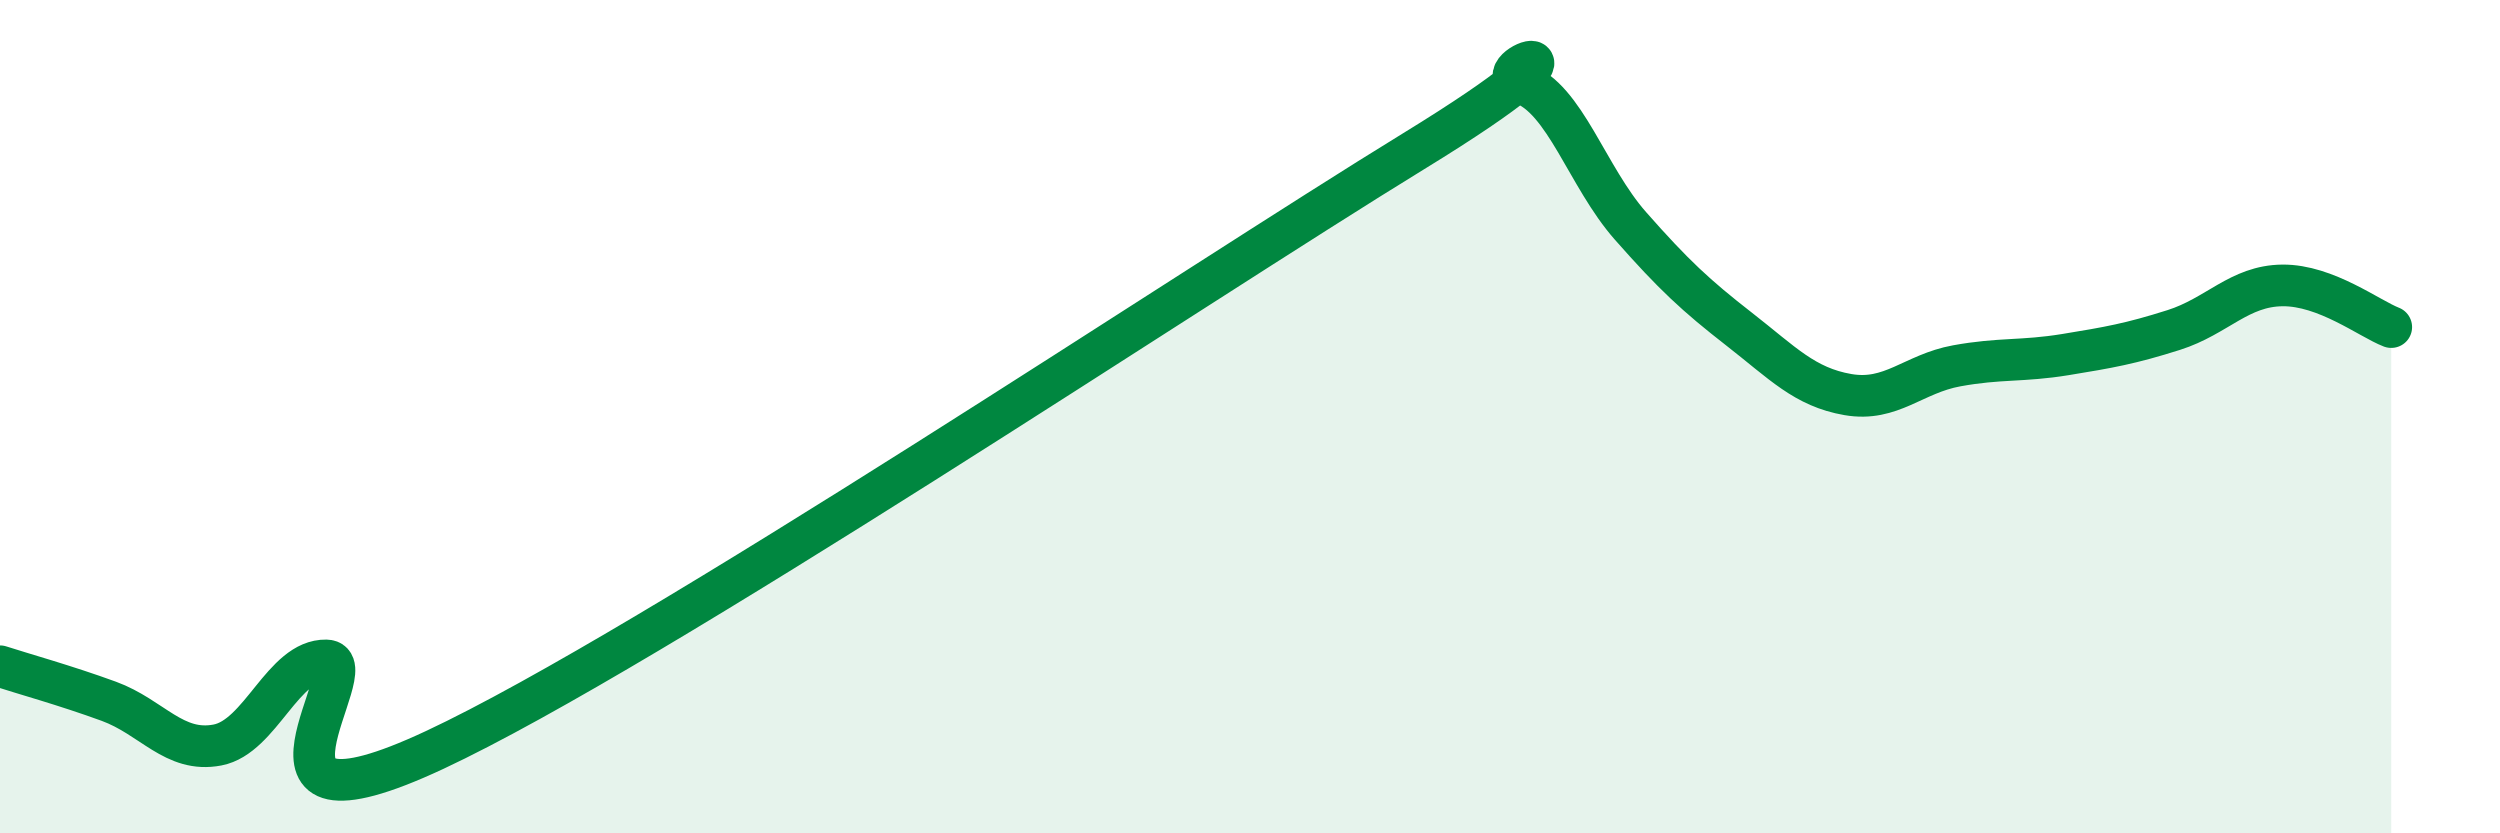
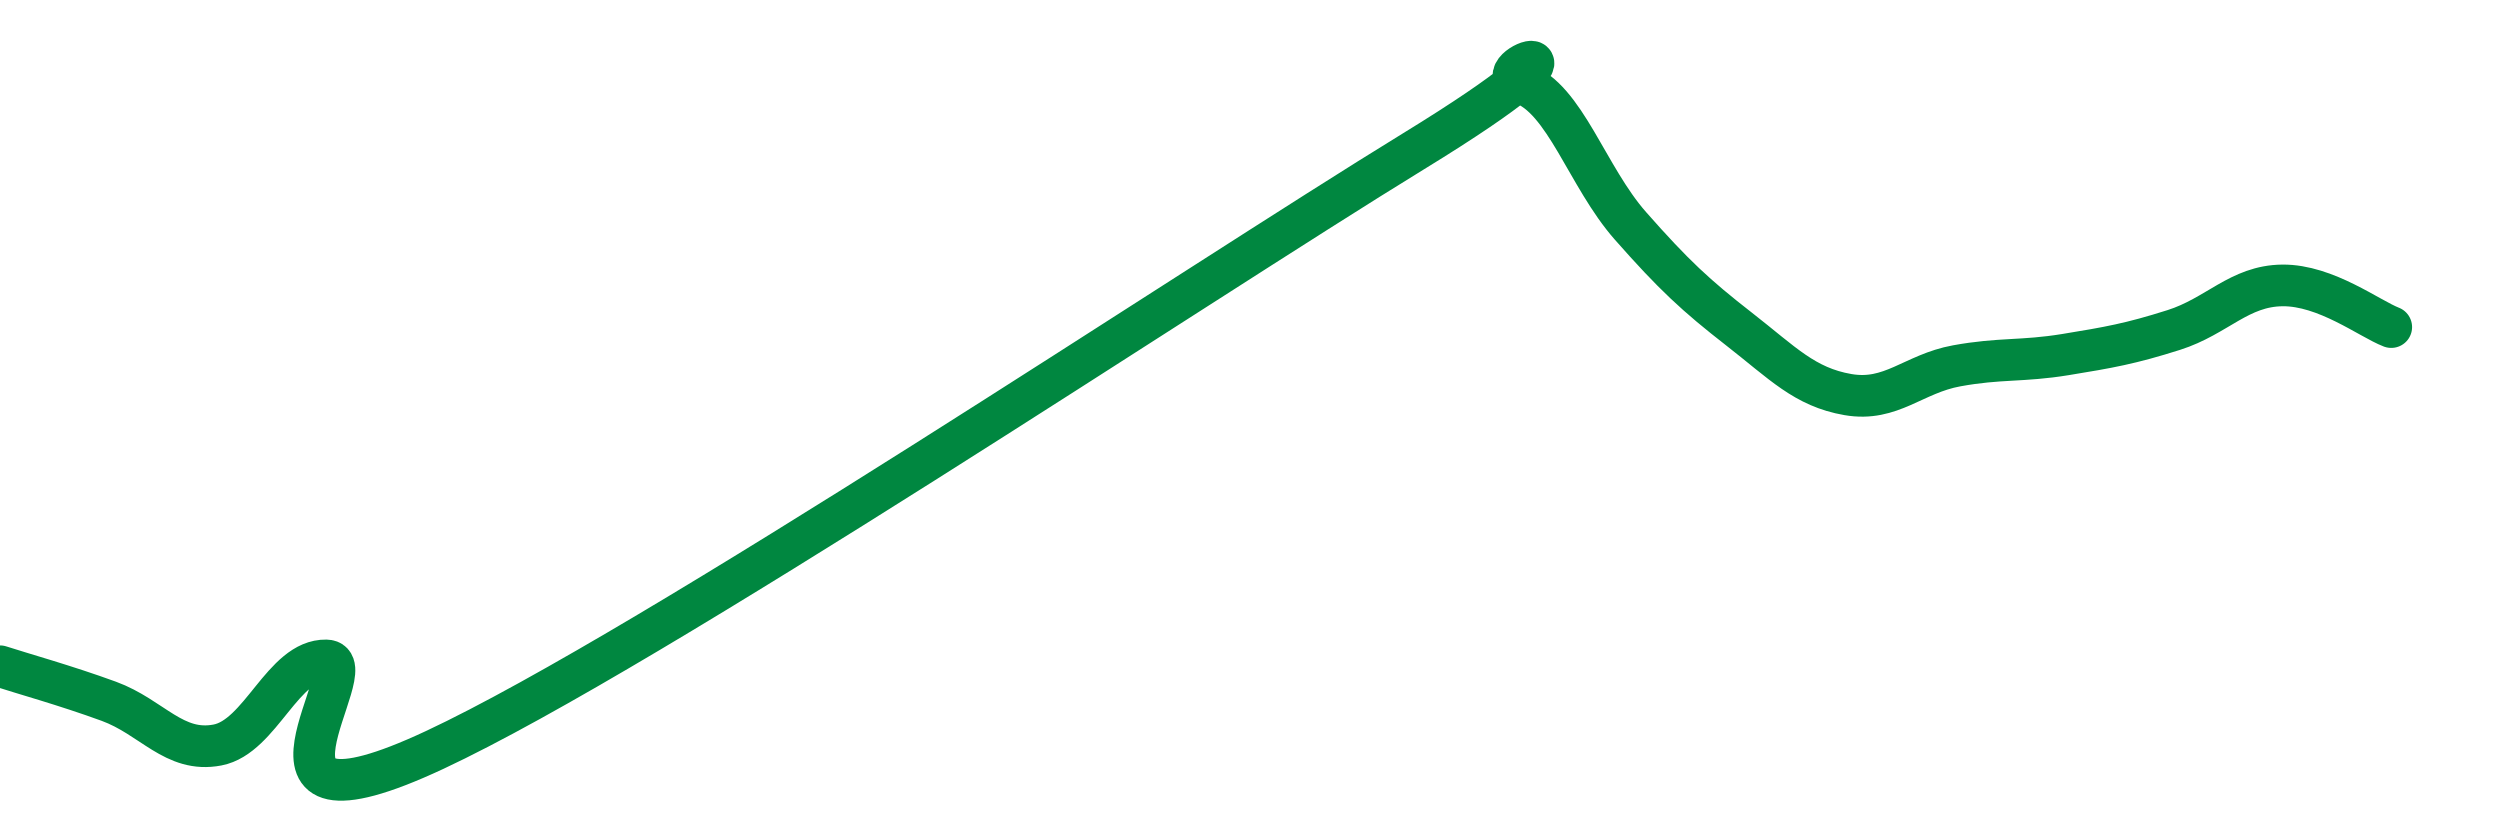
<svg xmlns="http://www.w3.org/2000/svg" width="60" height="20" viewBox="0 0 60 20">
-   <path d="M 0,15.99 C 0.52,16.16 1.57,16.45 2.61,16.83 C 3.65,17.21 4.18,18.08 5.22,17.88 C 6.26,17.68 6.79,15.83 7.83,15.85 C 8.87,15.87 5.21,20.44 10.43,18 C 15.65,15.56 28.69,6.84 33.91,3.64 C 39.13,0.44 35.48,1.64 36.52,2 C 37.56,2.36 38.09,4.24 39.13,5.42 C 40.17,6.6 40.7,7.09 41.74,7.9 C 42.78,8.71 43.31,9.29 44.35,9.47 C 45.39,9.65 45.92,8.97 46.96,8.78 C 48,8.59 48.53,8.68 49.57,8.51 C 50.61,8.34 51.13,8.25 52.17,7.92 C 53.21,7.59 53.74,6.86 54.78,6.85 C 55.82,6.84 56.87,7.65 57.39,7.85L57.39 20L0 20Z" fill="#008740" opacity="0.1" stroke-linecap="round" stroke-linejoin="round" />
  <path d="M 0,15.99 C 0.52,16.16 1.57,16.45 2.61,16.83 C 3.65,17.21 4.18,18.08 5.22,17.88 C 6.26,17.68 6.79,15.83 7.83,15.85 C 8.87,15.87 5.21,20.44 10.43,18 C 15.65,15.56 28.69,6.84 33.91,3.64 C 39.13,0.44 35.48,1.64 36.52,2 C 37.56,2.36 38.09,4.24 39.13,5.42 C 40.17,6.6 40.7,7.09 41.74,7.9 C 42.78,8.71 43.31,9.29 44.35,9.47 C 45.39,9.65 45.92,8.97 46.96,8.78 C 48,8.59 48.53,8.68 49.57,8.51 C 50.61,8.34 51.13,8.25 52.17,7.92 C 53.21,7.59 53.74,6.86 54.78,6.85 C 55.82,6.84 56.87,7.65 57.39,7.85" stroke="#008740" stroke-width="1" fill="none" stroke-linecap="round" stroke-linejoin="round" />
</svg>